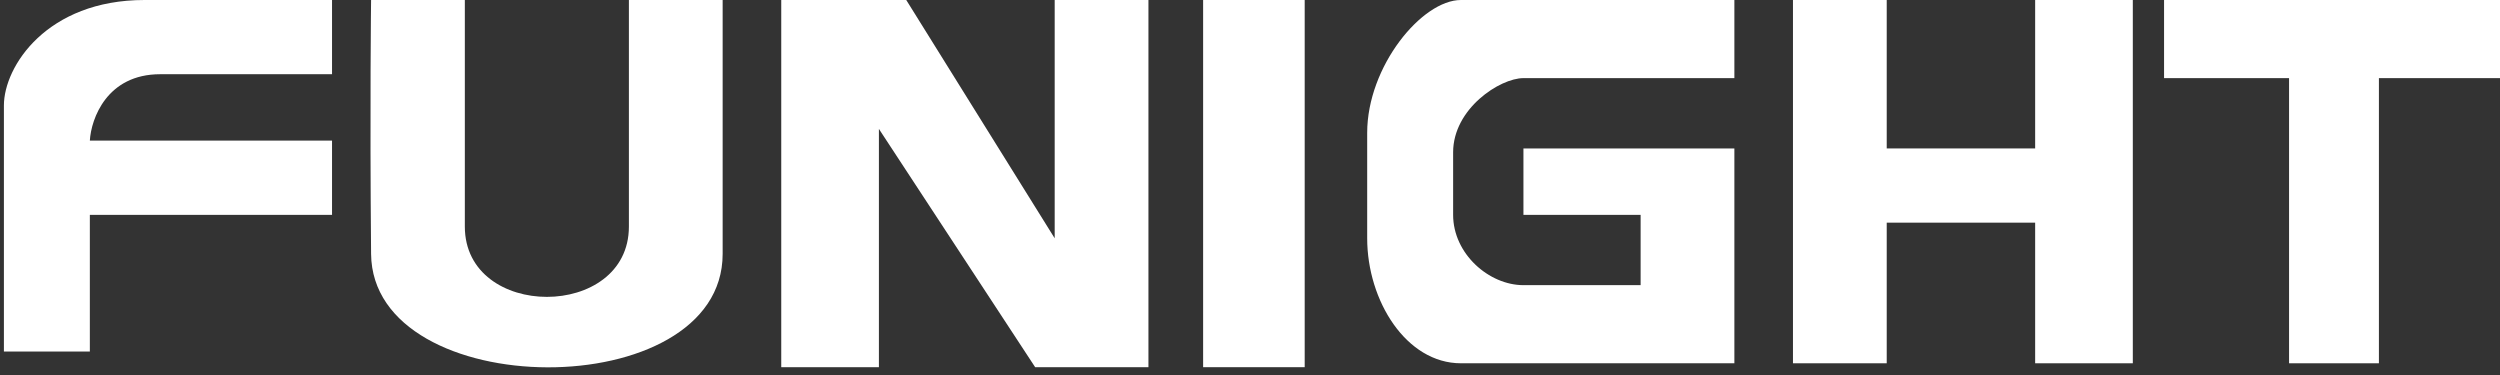
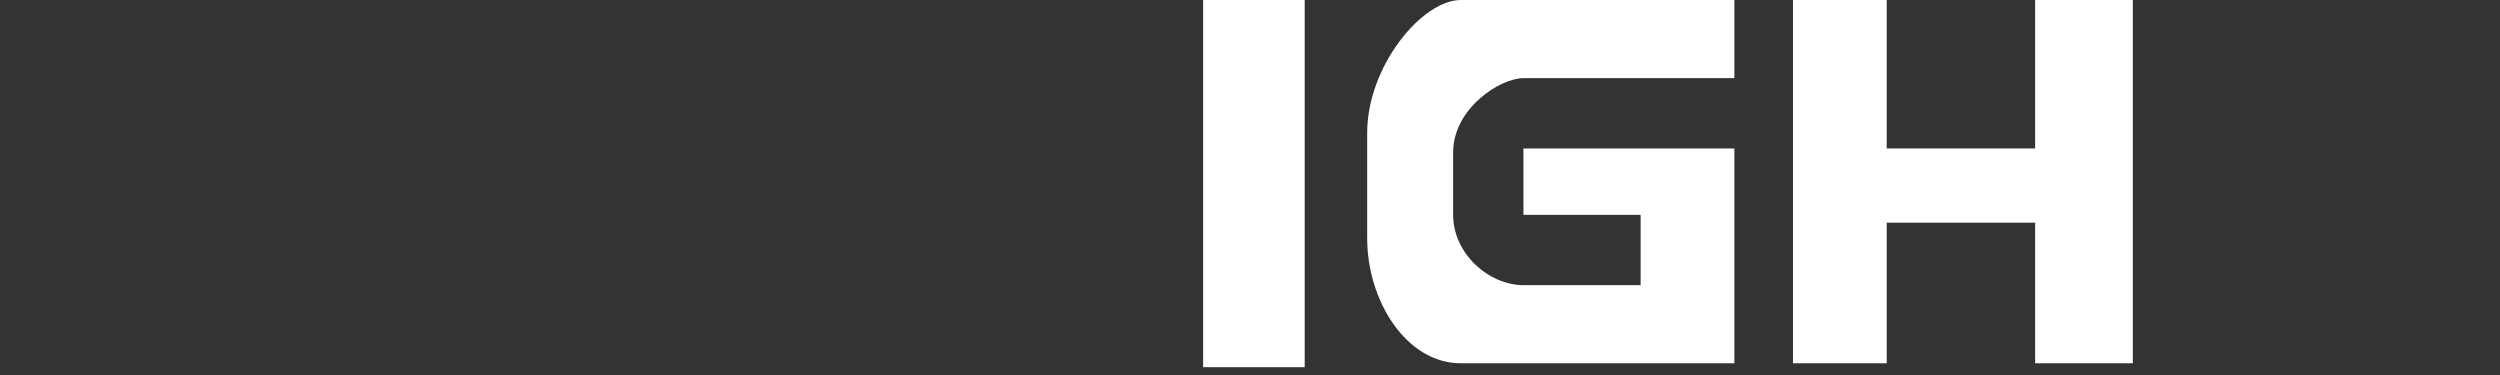
<svg xmlns="http://www.w3.org/2000/svg" fill="none" viewBox="0 0 320 48" height="48" width="320">
  <rect x="0" y="0" width="320" height="48" fill="#333333" stroke="none" />
-   <path fill="white" d="M100 47V0H116L135 30.5V0H147V47H132.5L112.5 16.5V47H100Z" />
  <path fill="white" d="M154 47V0H167V47H154Z" />
  <path fill="white" d="M195 10H222V0H187C182 0 175 8.5 175 17V30.5C175 38.5 180 46.5 187 46.5H222V19H195V27.5H210V36.5H195C190.6 36.5 186 32.5 186 27.5V19.5C186 13.9 192 10 195 10Z" />
  <path fill="white" d="M229.5 46.5V0H241.5V19H260.5V0H273V46.5H260.5V28.5H241.5V46.5H229.5Z" />
-   <path fill="white" d="M277 10V0H320V10H304.5V46.5H293V10H277Z" />
-   <path fill="white" d="M18.5 0H42.5V9.5H20.5C13.7 9.5 11.667 15.167 11.5 18H42.5V27.5H11.5V45H0.5V13.5C0.5 8.5 6 0 18.5 0Z" />
-   <path fill="white" d="M59.499 0H47.499C47.499 0 47.327 13.282 47.499 32.5C47.671 51.718 92.499 52 92.499 32.5V0H80.499V29C80.499 41 59.499 41 59.499 29V0Z" />
</svg>